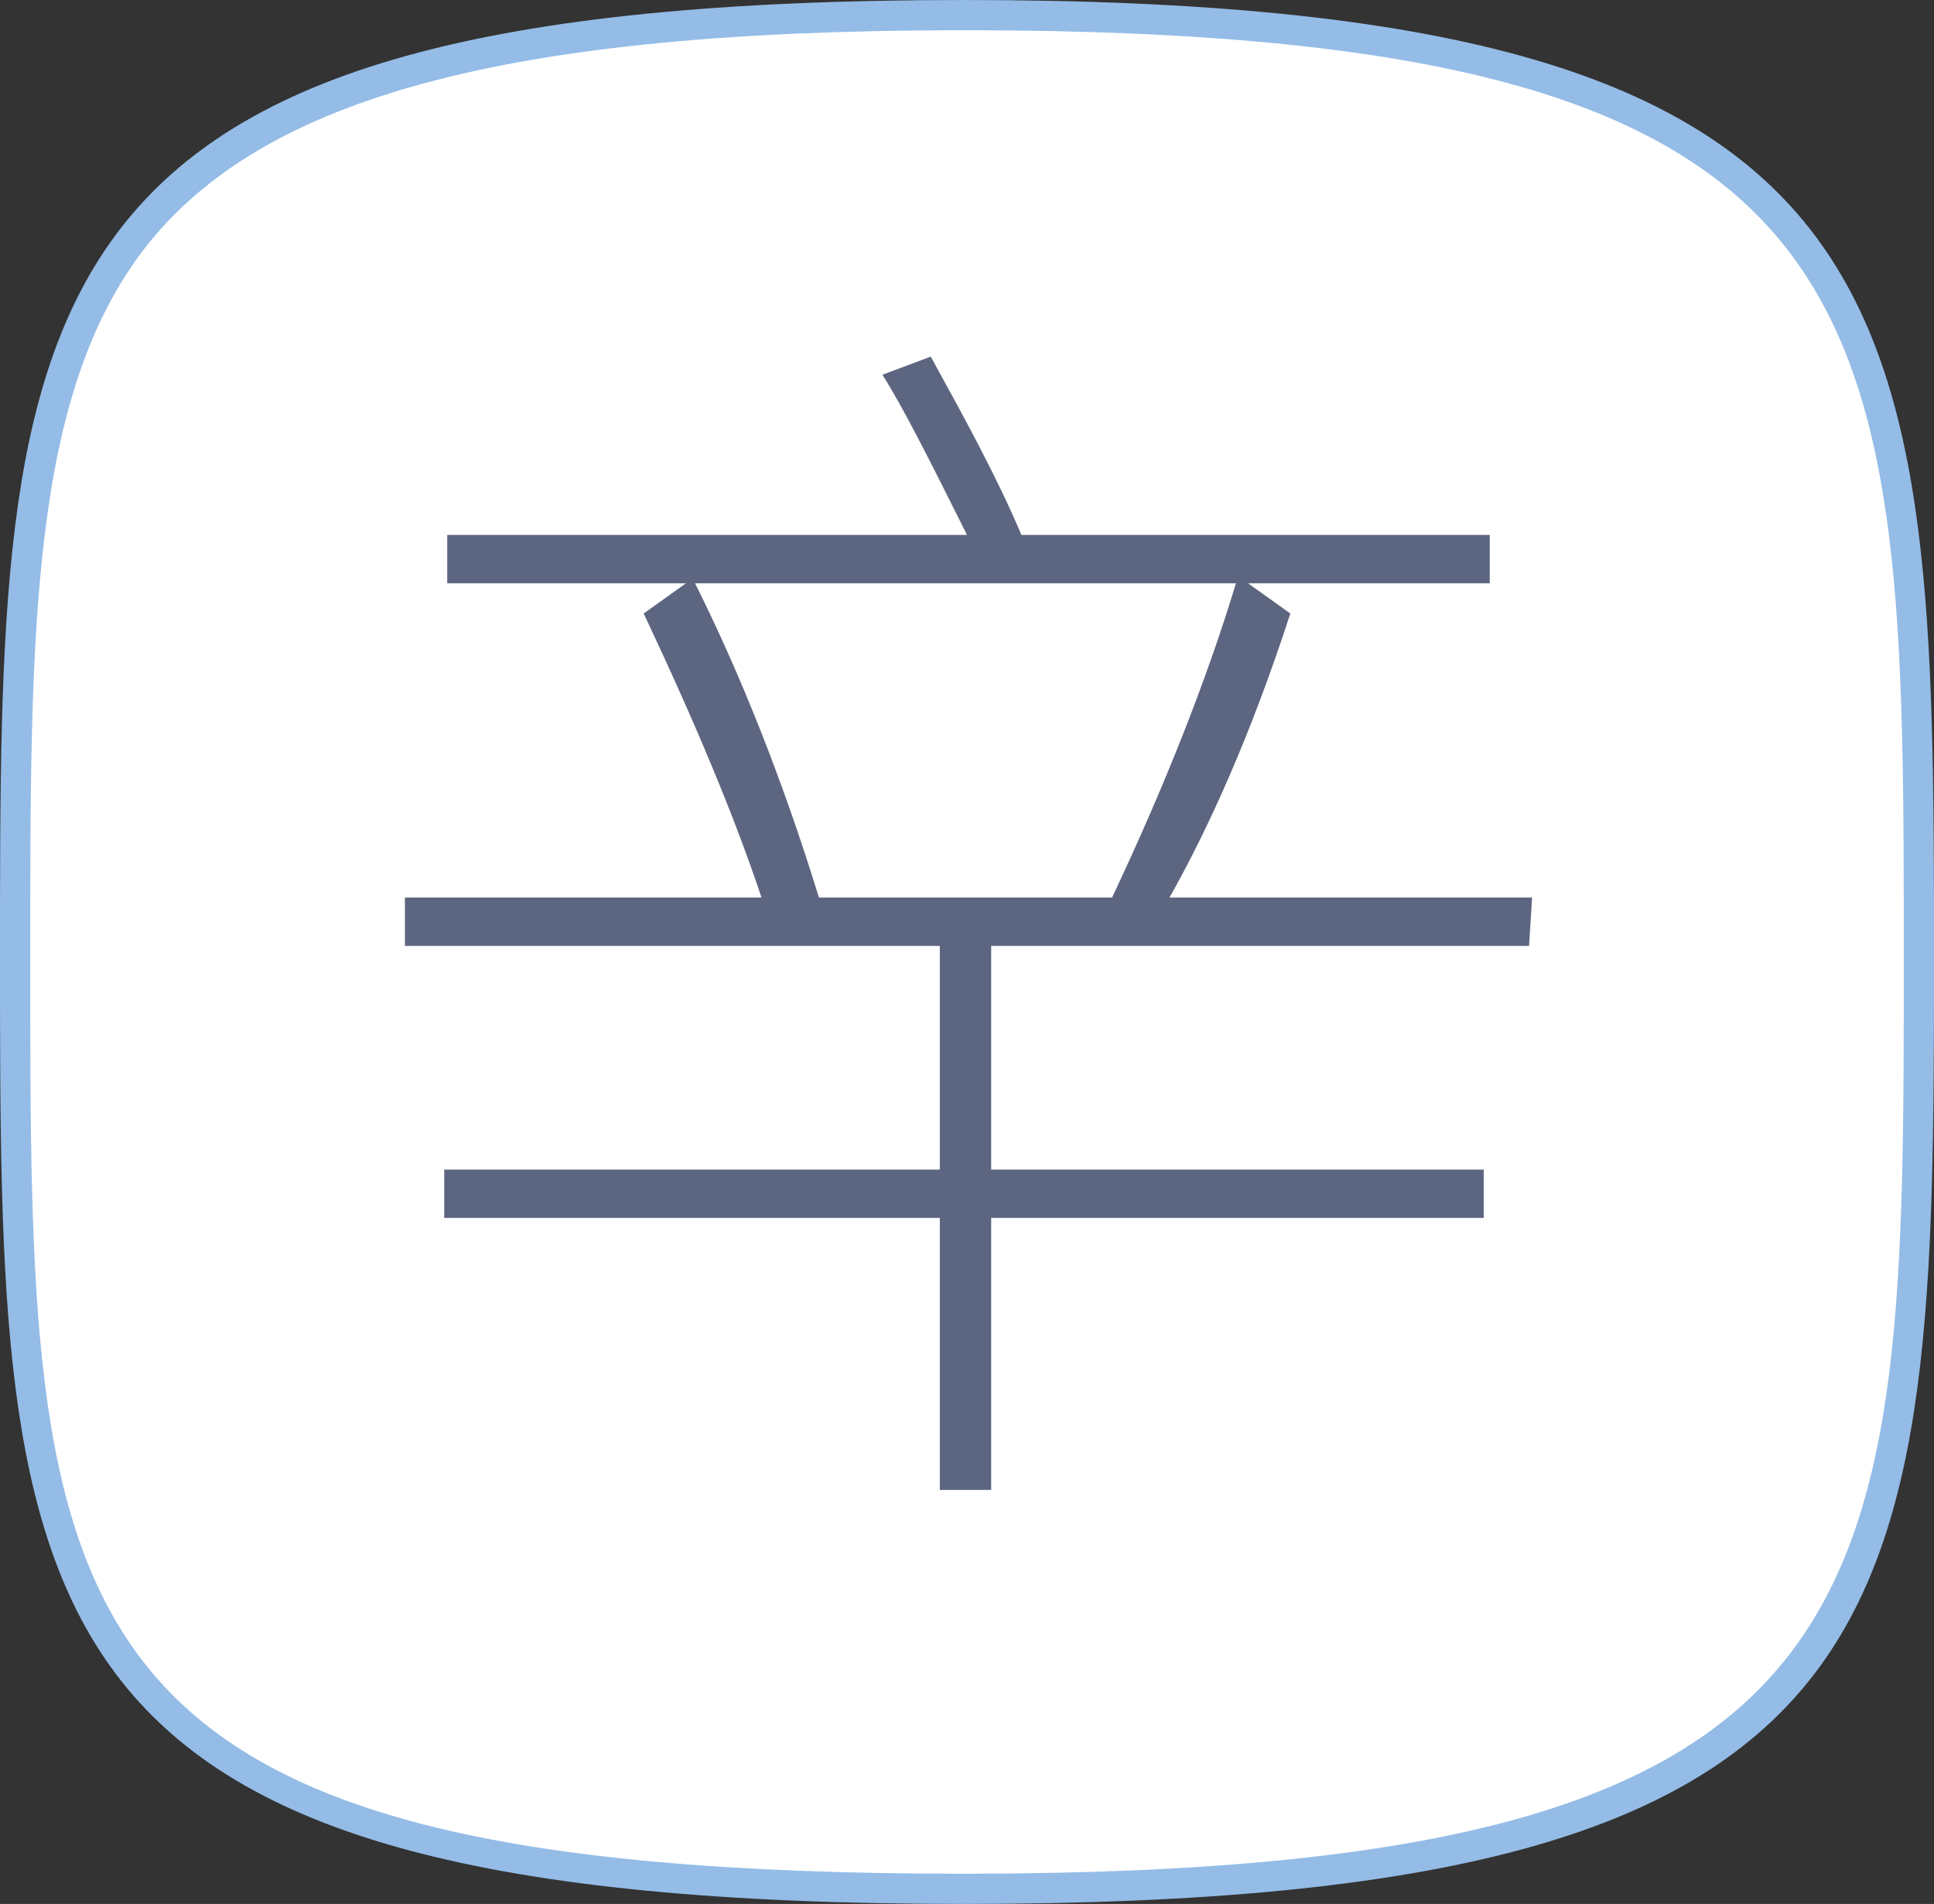
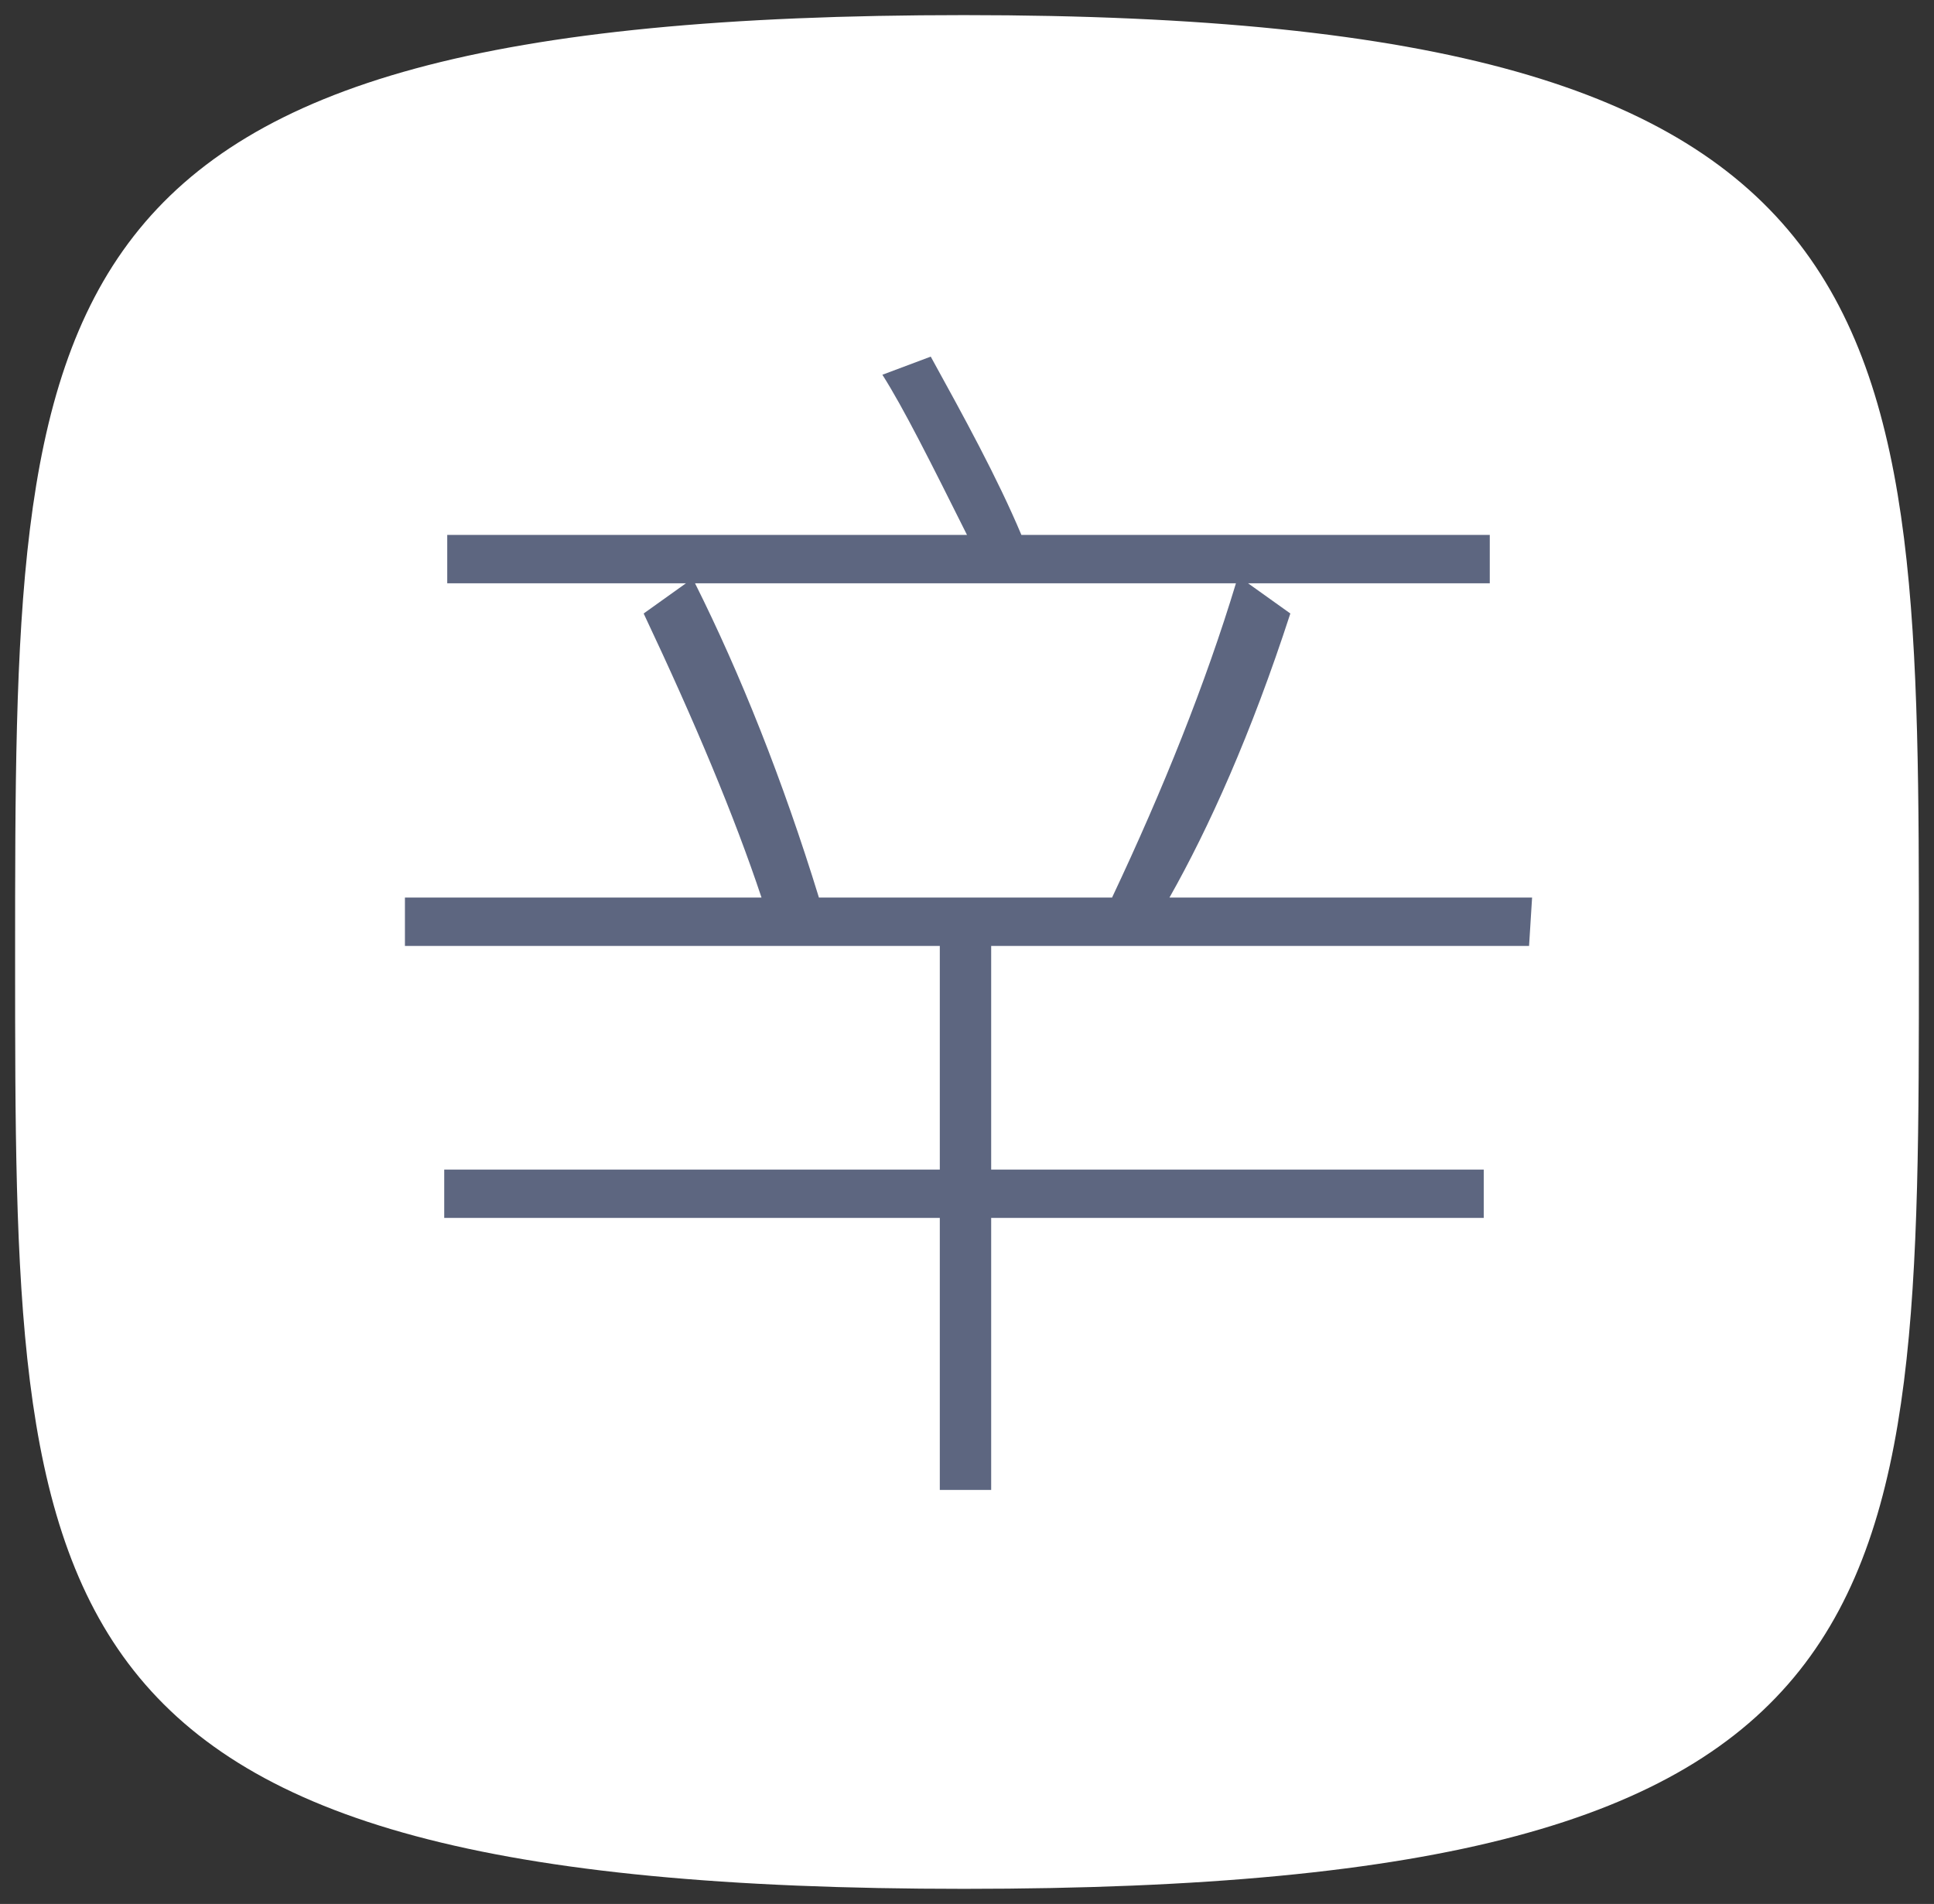
<svg xmlns="http://www.w3.org/2000/svg" version="1.1" id="Layer_1" x="0px" y="0px" viewBox="0 0 64 63" style="enable-background:new 0 0 64 63;" xml:space="preserve">
  <rect x="0" y="0" width="64" height="63" fill="#333333" stroke="none" />
  <style type="text/css">
	.st0{fill:#FFFFFF;}
	.st1{fill:#94BCE6;}
	.st2{fill:#5D6680;}
</style>
  <g>
    <path class="st0" d="M31.9,62.5c-31.4,0-31.4-9-31.4-30.8c0-22.1,0-31.2,31.4-31.2c31.6,0,31.6,9.8,31.6,31.2   C63.5,53.5,63.5,62.5,31.9,62.5z" />
-     <path class="st1" d="M31.9,1C63,1,63,10,63,31.7C63,53.1,63,62,31.9,62C1,62,1,53.8,1,31.7C1,20.9,1,13.1,4.8,8.2   C8.7,3.2,16.8,1,31.9,1 M31.9,0C0,0,0,9.6,0,31.7S0.1,63,31.9,63S64,53.7,64,31.7S63.8,0,31.9,0L31.9,0z" />
  </g>
  <g>
    <path class="st2" d="M50.6,31.3H32.8v7.4h16.3v1.6H32.8v9h-1.7v-9H14.7v-1.6h16.4v-7.4H13.4v-1.6h11.8c-0.9-2.7-2.2-5.8-3.9-9.4   l1.4-1h-7.9v-1.6h17.2c-1.2-2.4-2.1-4.2-2.8-5.3l1.6-0.6c1.1,2,2.2,4,3,5.9h15.5v1.6h-8l1.4,1c-1.3,4-2.7,7.1-4,9.4h12L50.6,31.3   L50.6,31.3z M40.9,19.3H23c1.5,3,2.9,6.5,4.1,10.4h9.7C38.5,26.1,39.9,22.6,40.9,19.3z" />
  </g>
</svg>